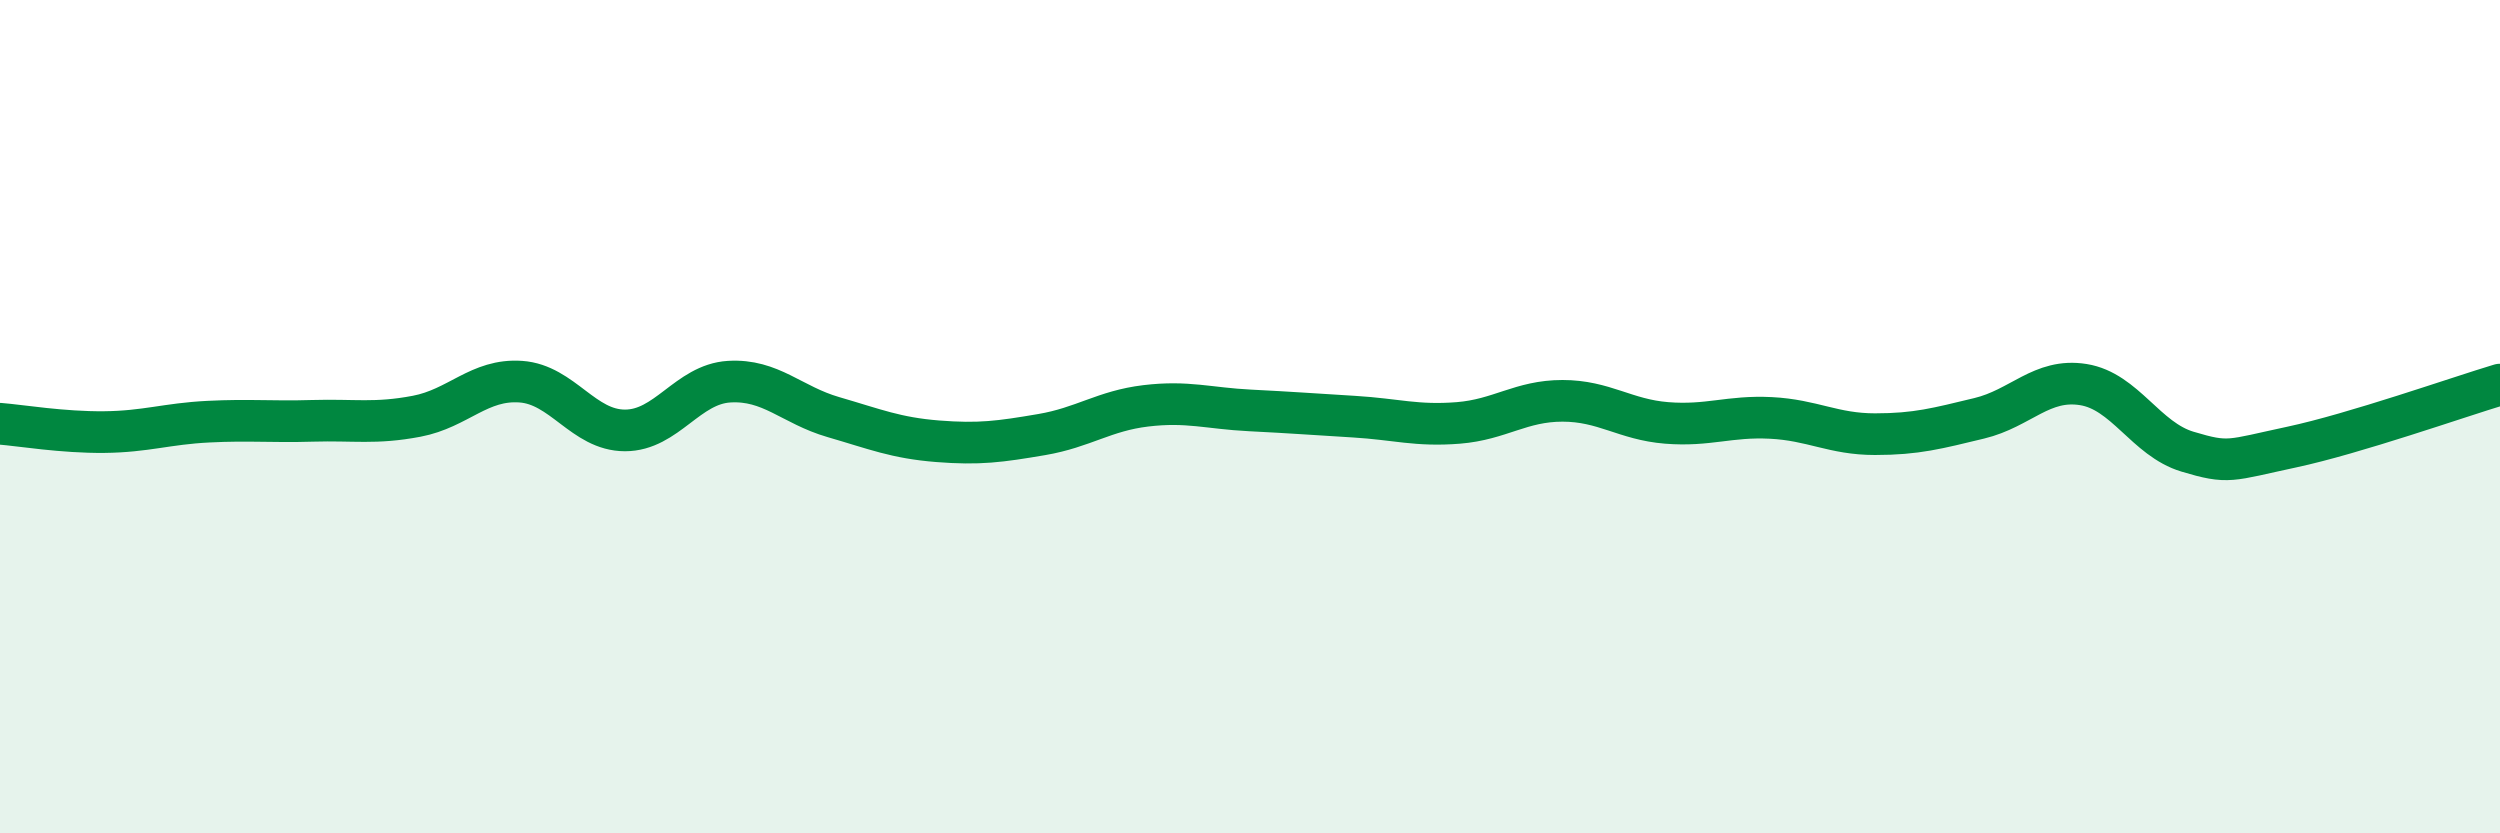
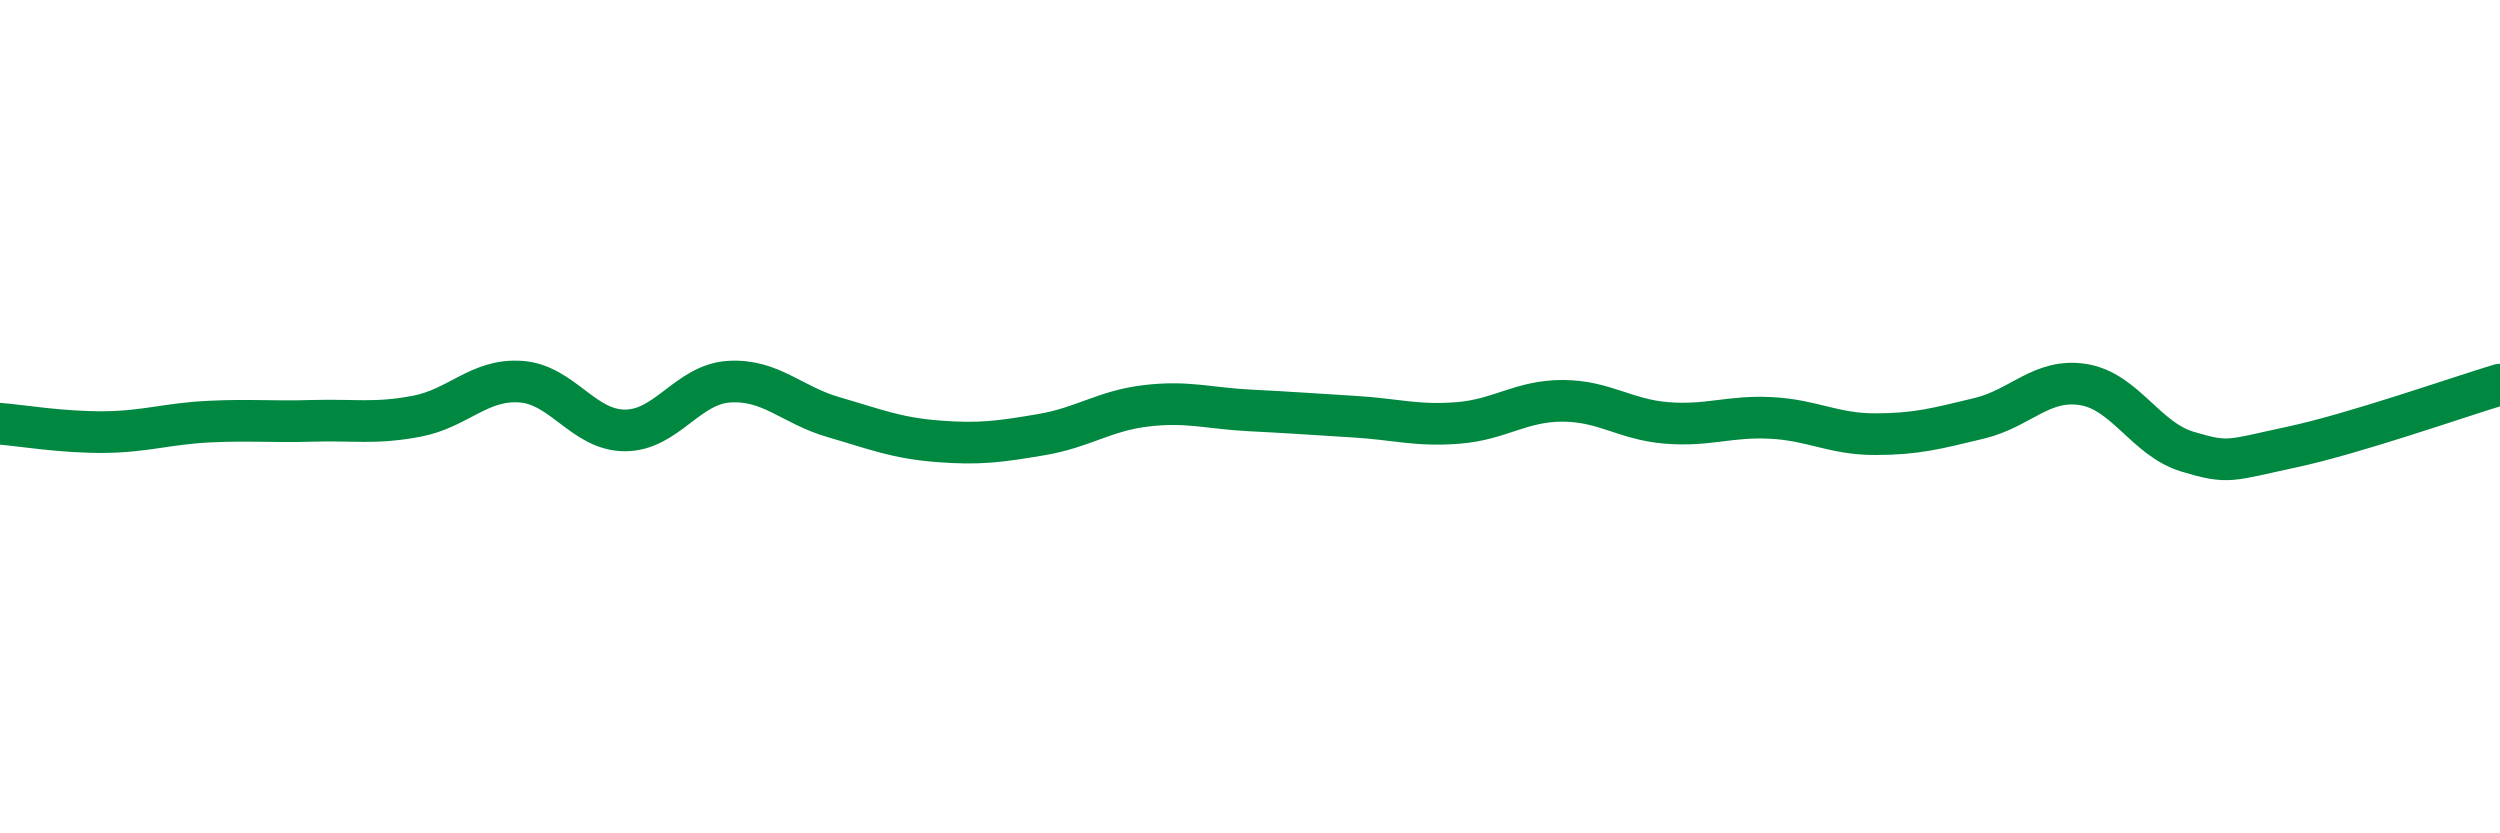
<svg xmlns="http://www.w3.org/2000/svg" width="60" height="20" viewBox="0 0 60 20">
-   <path d="M 0,10.17 C 0.5,10.21 1.5,10.38 2.5,10.37 C 3.5,10.36 4,10.17 5,10.12 C 6,10.07 6.5,10.13 7.5,10.1 C 8.5,10.07 9,10.18 10,9.99 C 11,9.8 11.5,9.09 12.5,9.16 C 13.5,9.23 14,10.33 15,10.33 C 16,10.33 16.5,9.22 17.5,9.16 C 18.5,9.1 19,9.72 20,10.01 C 21,10.3 21.5,10.51 22.5,10.59 C 23.5,10.67 24,10.6 25,10.43 C 26,10.26 26.5,9.86 27.5,9.74 C 28.5,9.62 29,9.8 30,9.85 C 31,9.9 31.5,9.94 32.5,10 C 33.5,10.06 34,10.23 35,10.15 C 36,10.07 36.5,9.62 37.5,9.62 C 38.5,9.62 39,10.07 40,10.15 C 41,10.23 41.5,9.98 42.5,10.03 C 43.5,10.08 44,10.42 45,10.42 C 46,10.42 46.5,10.28 47.5,10.04 C 48.5,9.8 49,9.07 50,9.23 C 51,9.39 51.5,10.54 52.5,10.84 C 53.5,11.14 53.5,11.05 55,10.73 C 56.5,10.41 59,9.53 60,9.23L60 20L0 20Z" fill="#008740" opacity="0.1" stroke-linecap="round" stroke-linejoin="round" />
  <path d="M 0,10.17 C 0.5,10.21 1.5,10.38 2.5,10.37 C 3.5,10.36 4,10.17 5,10.12 C 6,10.07 6.5,10.13 7.5,10.1 C 8.5,10.07 9,10.18 10,9.99 C 11,9.8 11.5,9.09 12.5,9.16 C 13.5,9.23 14,10.33 15,10.33 C 16,10.33 16.5,9.22 17.5,9.16 C 18.5,9.1 19,9.72 20,10.01 C 21,10.3 21.5,10.51 22.5,10.59 C 23.5,10.67 24,10.6 25,10.43 C 26,10.26 26.5,9.86 27.5,9.74 C 28.5,9.62 29,9.8 30,9.85 C 31,9.9 31.5,9.94 32.5,10 C 33.5,10.06 34,10.23 35,10.15 C 36,10.07 36.5,9.62 37.5,9.62 C 38.5,9.62 39,10.07 40,10.15 C 41,10.23 41.5,9.98 42.5,10.03 C 43.5,10.08 44,10.42 45,10.42 C 46,10.42 46.5,10.28 47.5,10.04 C 48.5,9.8 49,9.07 50,9.23 C 51,9.39 51.5,10.54 52.5,10.84 C 53.5,11.14 53.5,11.05 55,10.73 C 56.5,10.41 59,9.53 60,9.23" stroke="#008740" stroke-width="1" fill="none" stroke-linecap="round" stroke-linejoin="round" />
</svg>